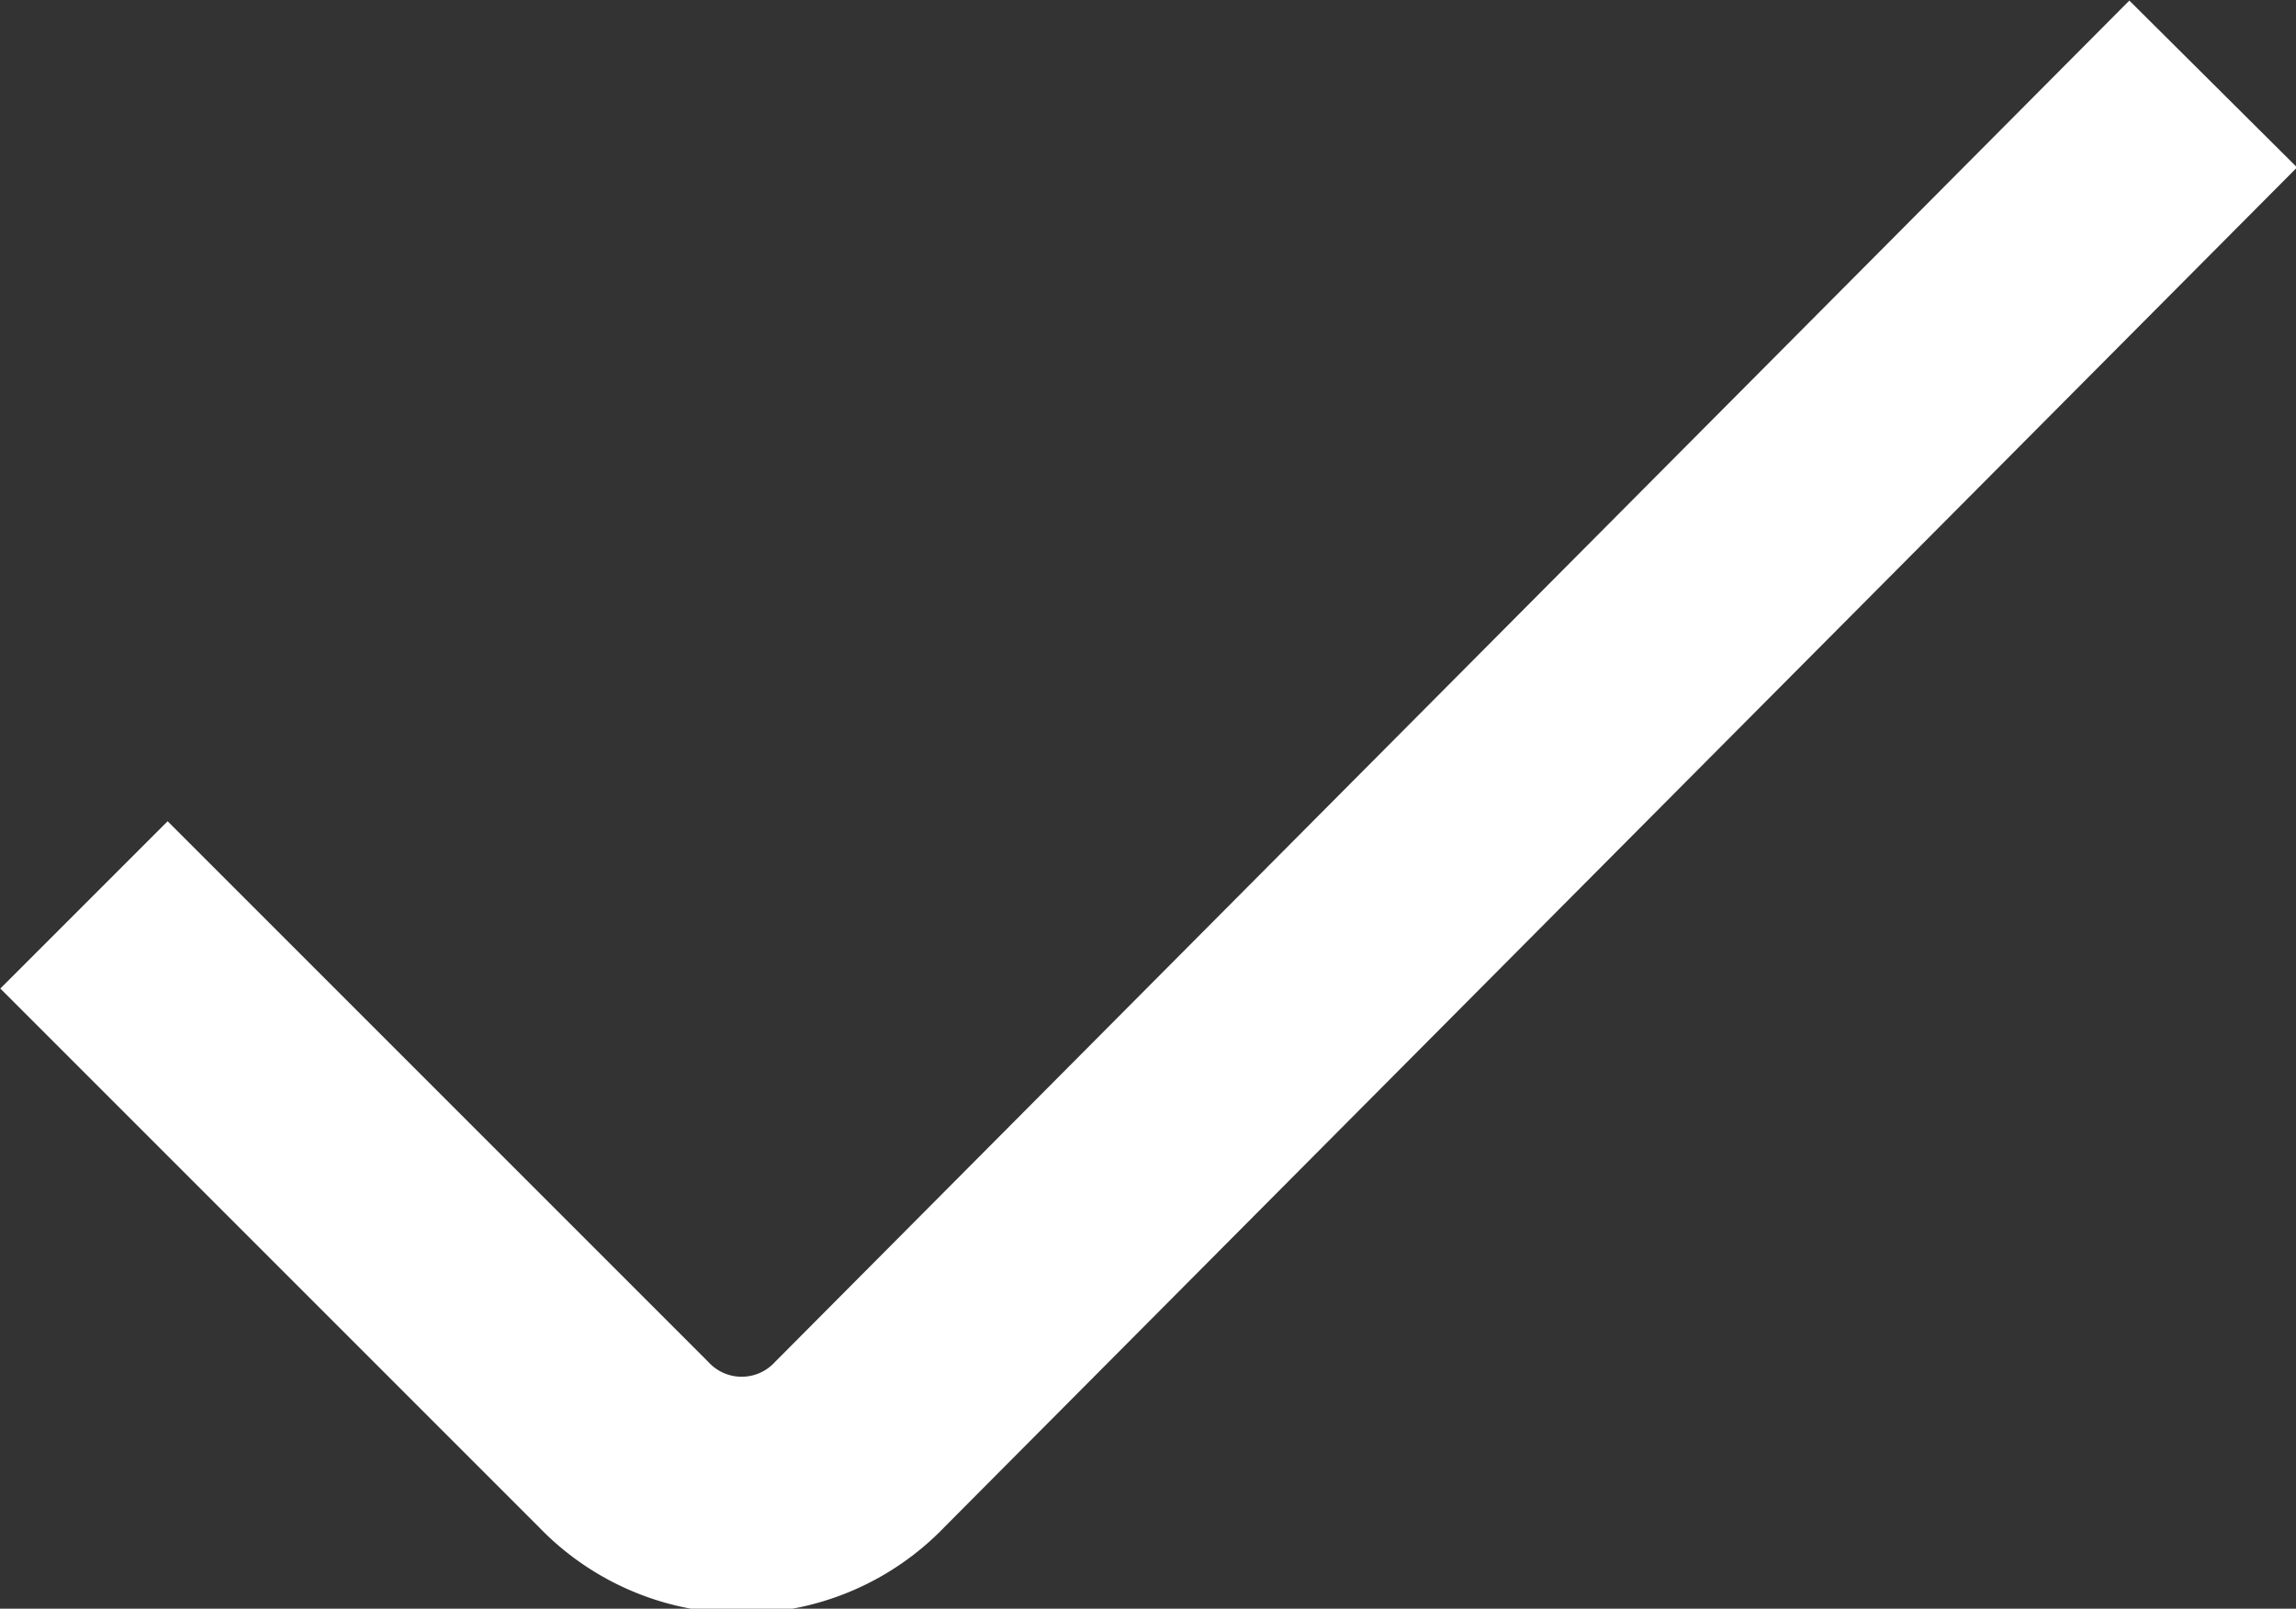
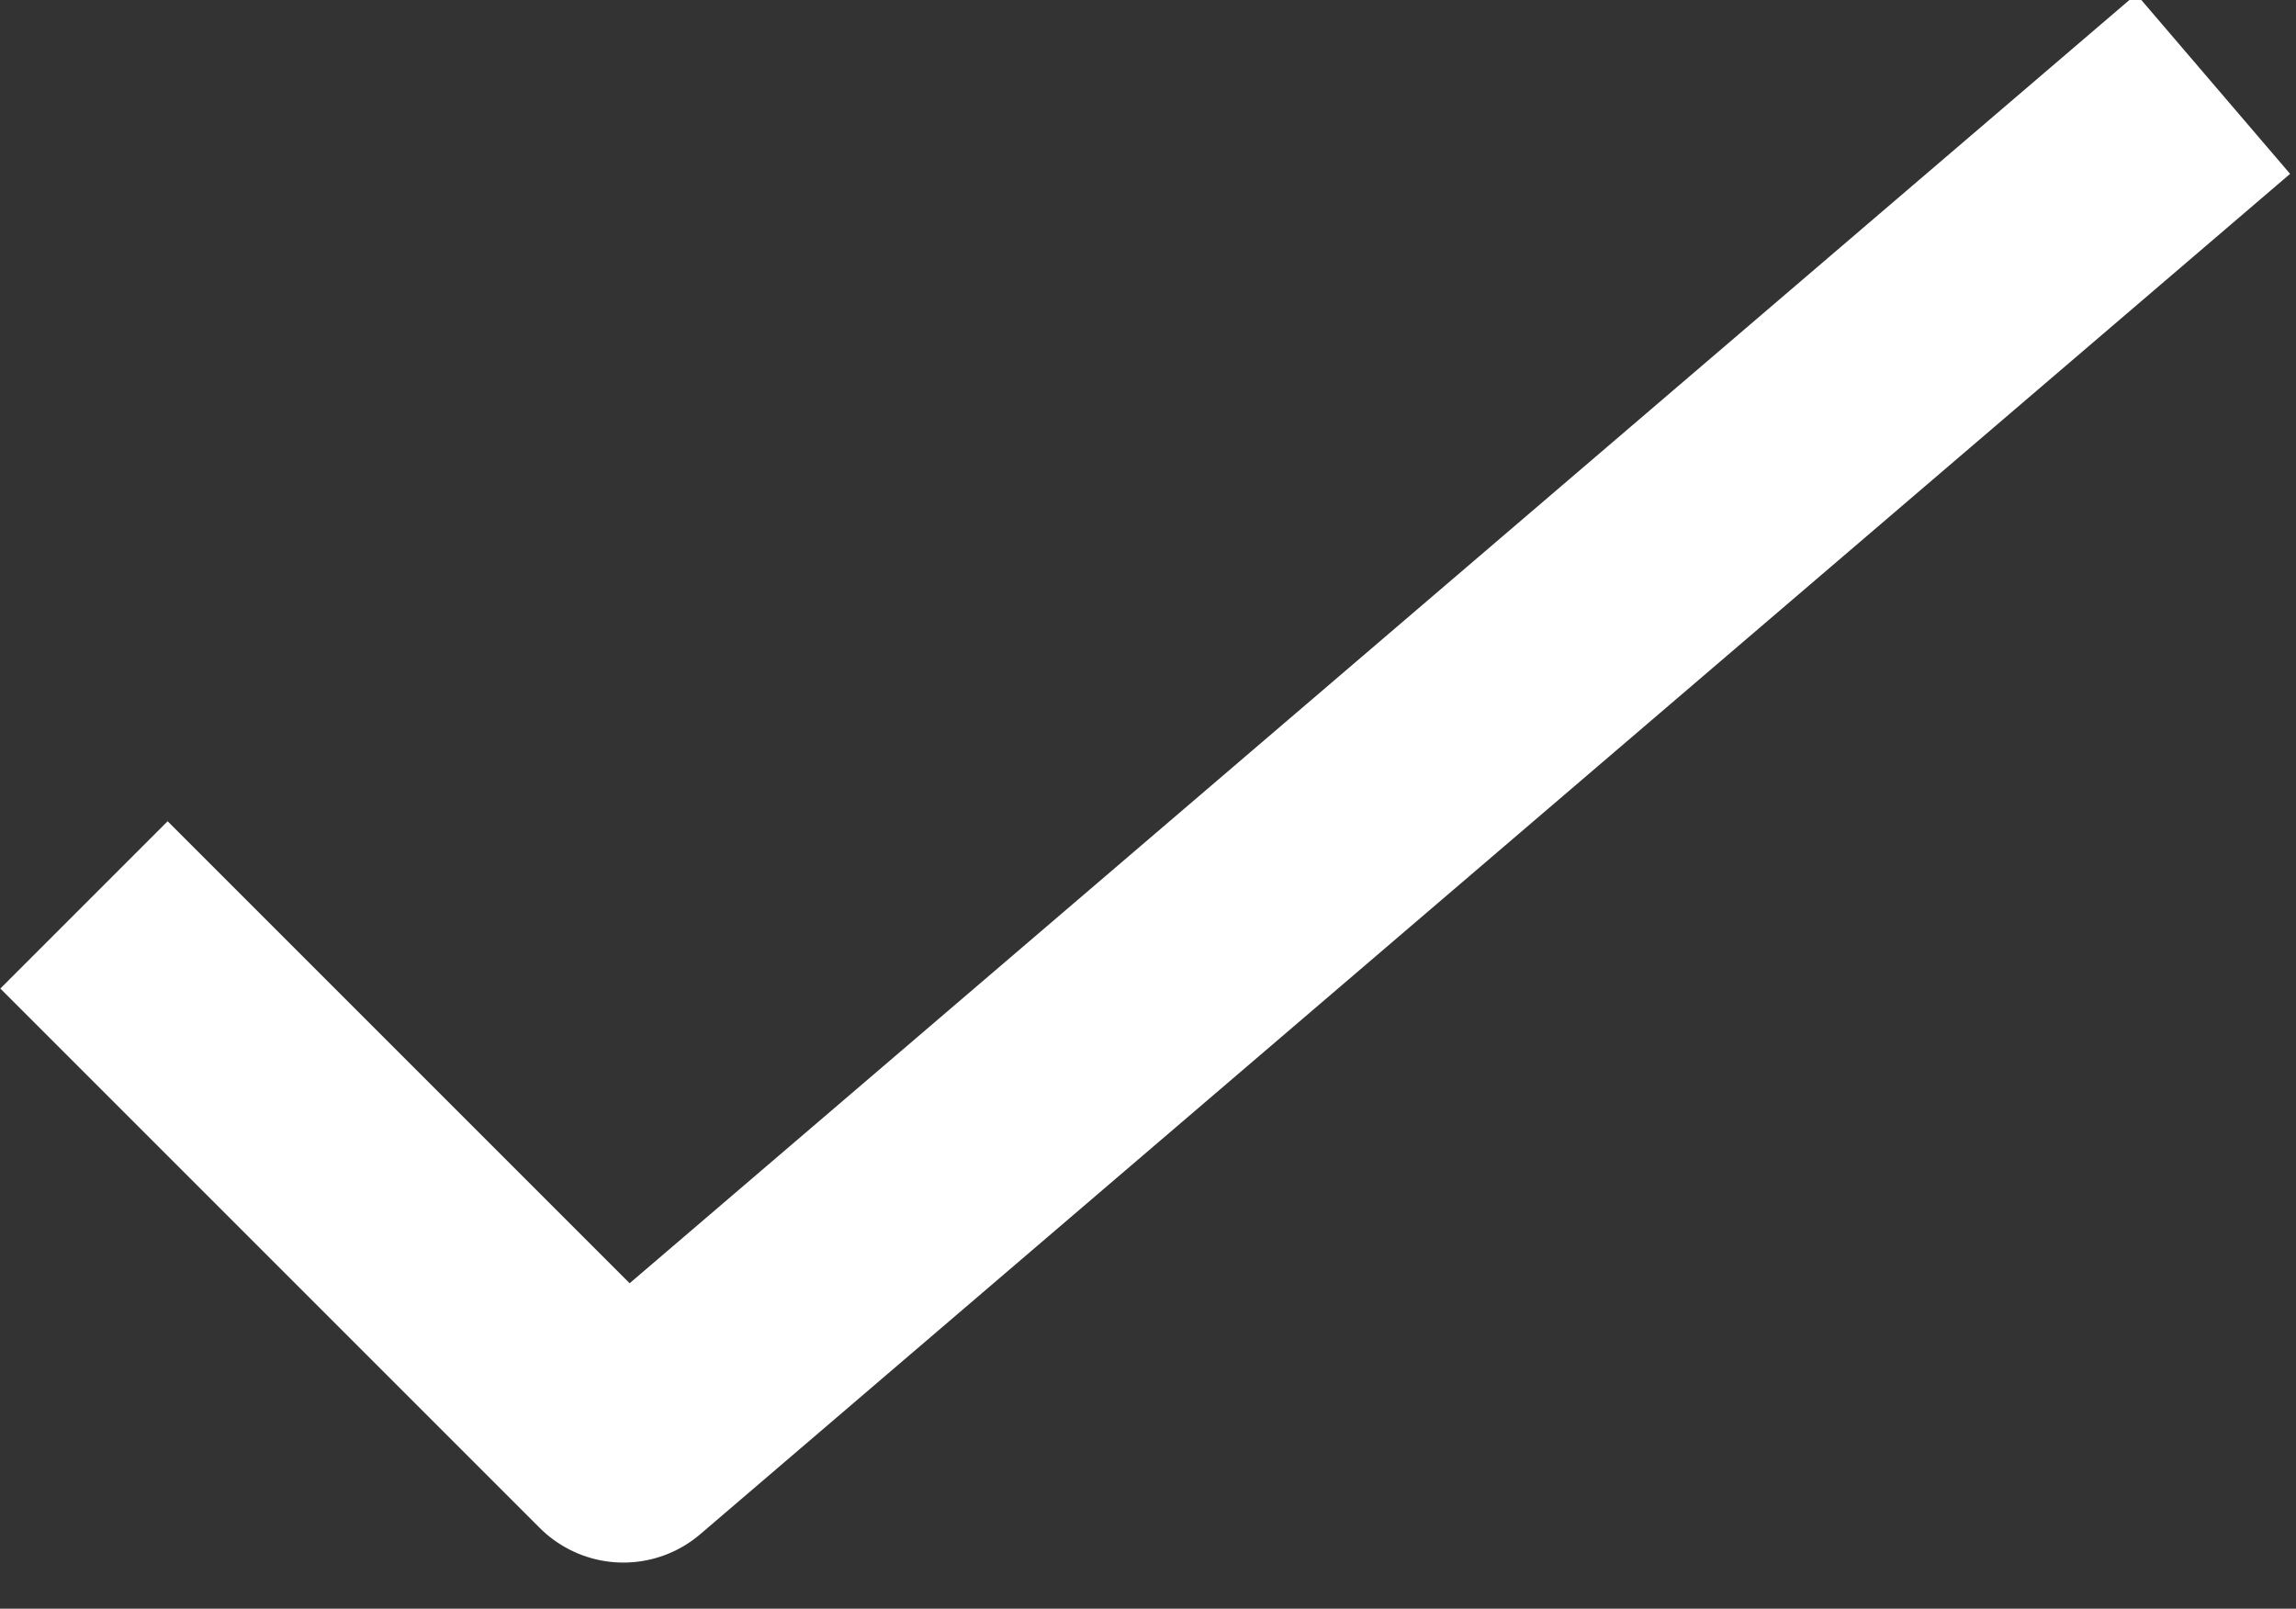
<svg xmlns="http://www.w3.org/2000/svg" id="Layer_1" data-name="Layer 1" viewBox="0 0 19.41 13.6">
  <rect x="0" y="0" width="19.41" height="13.6" fill="#333333" stroke="none" />
  <defs>
    <style>.cls-1{fill:none;stroke:#fff;stroke-linejoin:round;stroke-width:2px;}</style>
  </defs>
  <title>ico-benefits-li-white</title>
-   <path class="cls-1" d="M1,8l4.56,4.56a1.38,1.38,0,0,0,2,0L19,1.06" transform="translate(-0.29 -0.35)" />
+   <path class="cls-1" d="M1,8l4.56,4.56L19,1.06" transform="translate(-0.29 -0.35)" />
</svg>